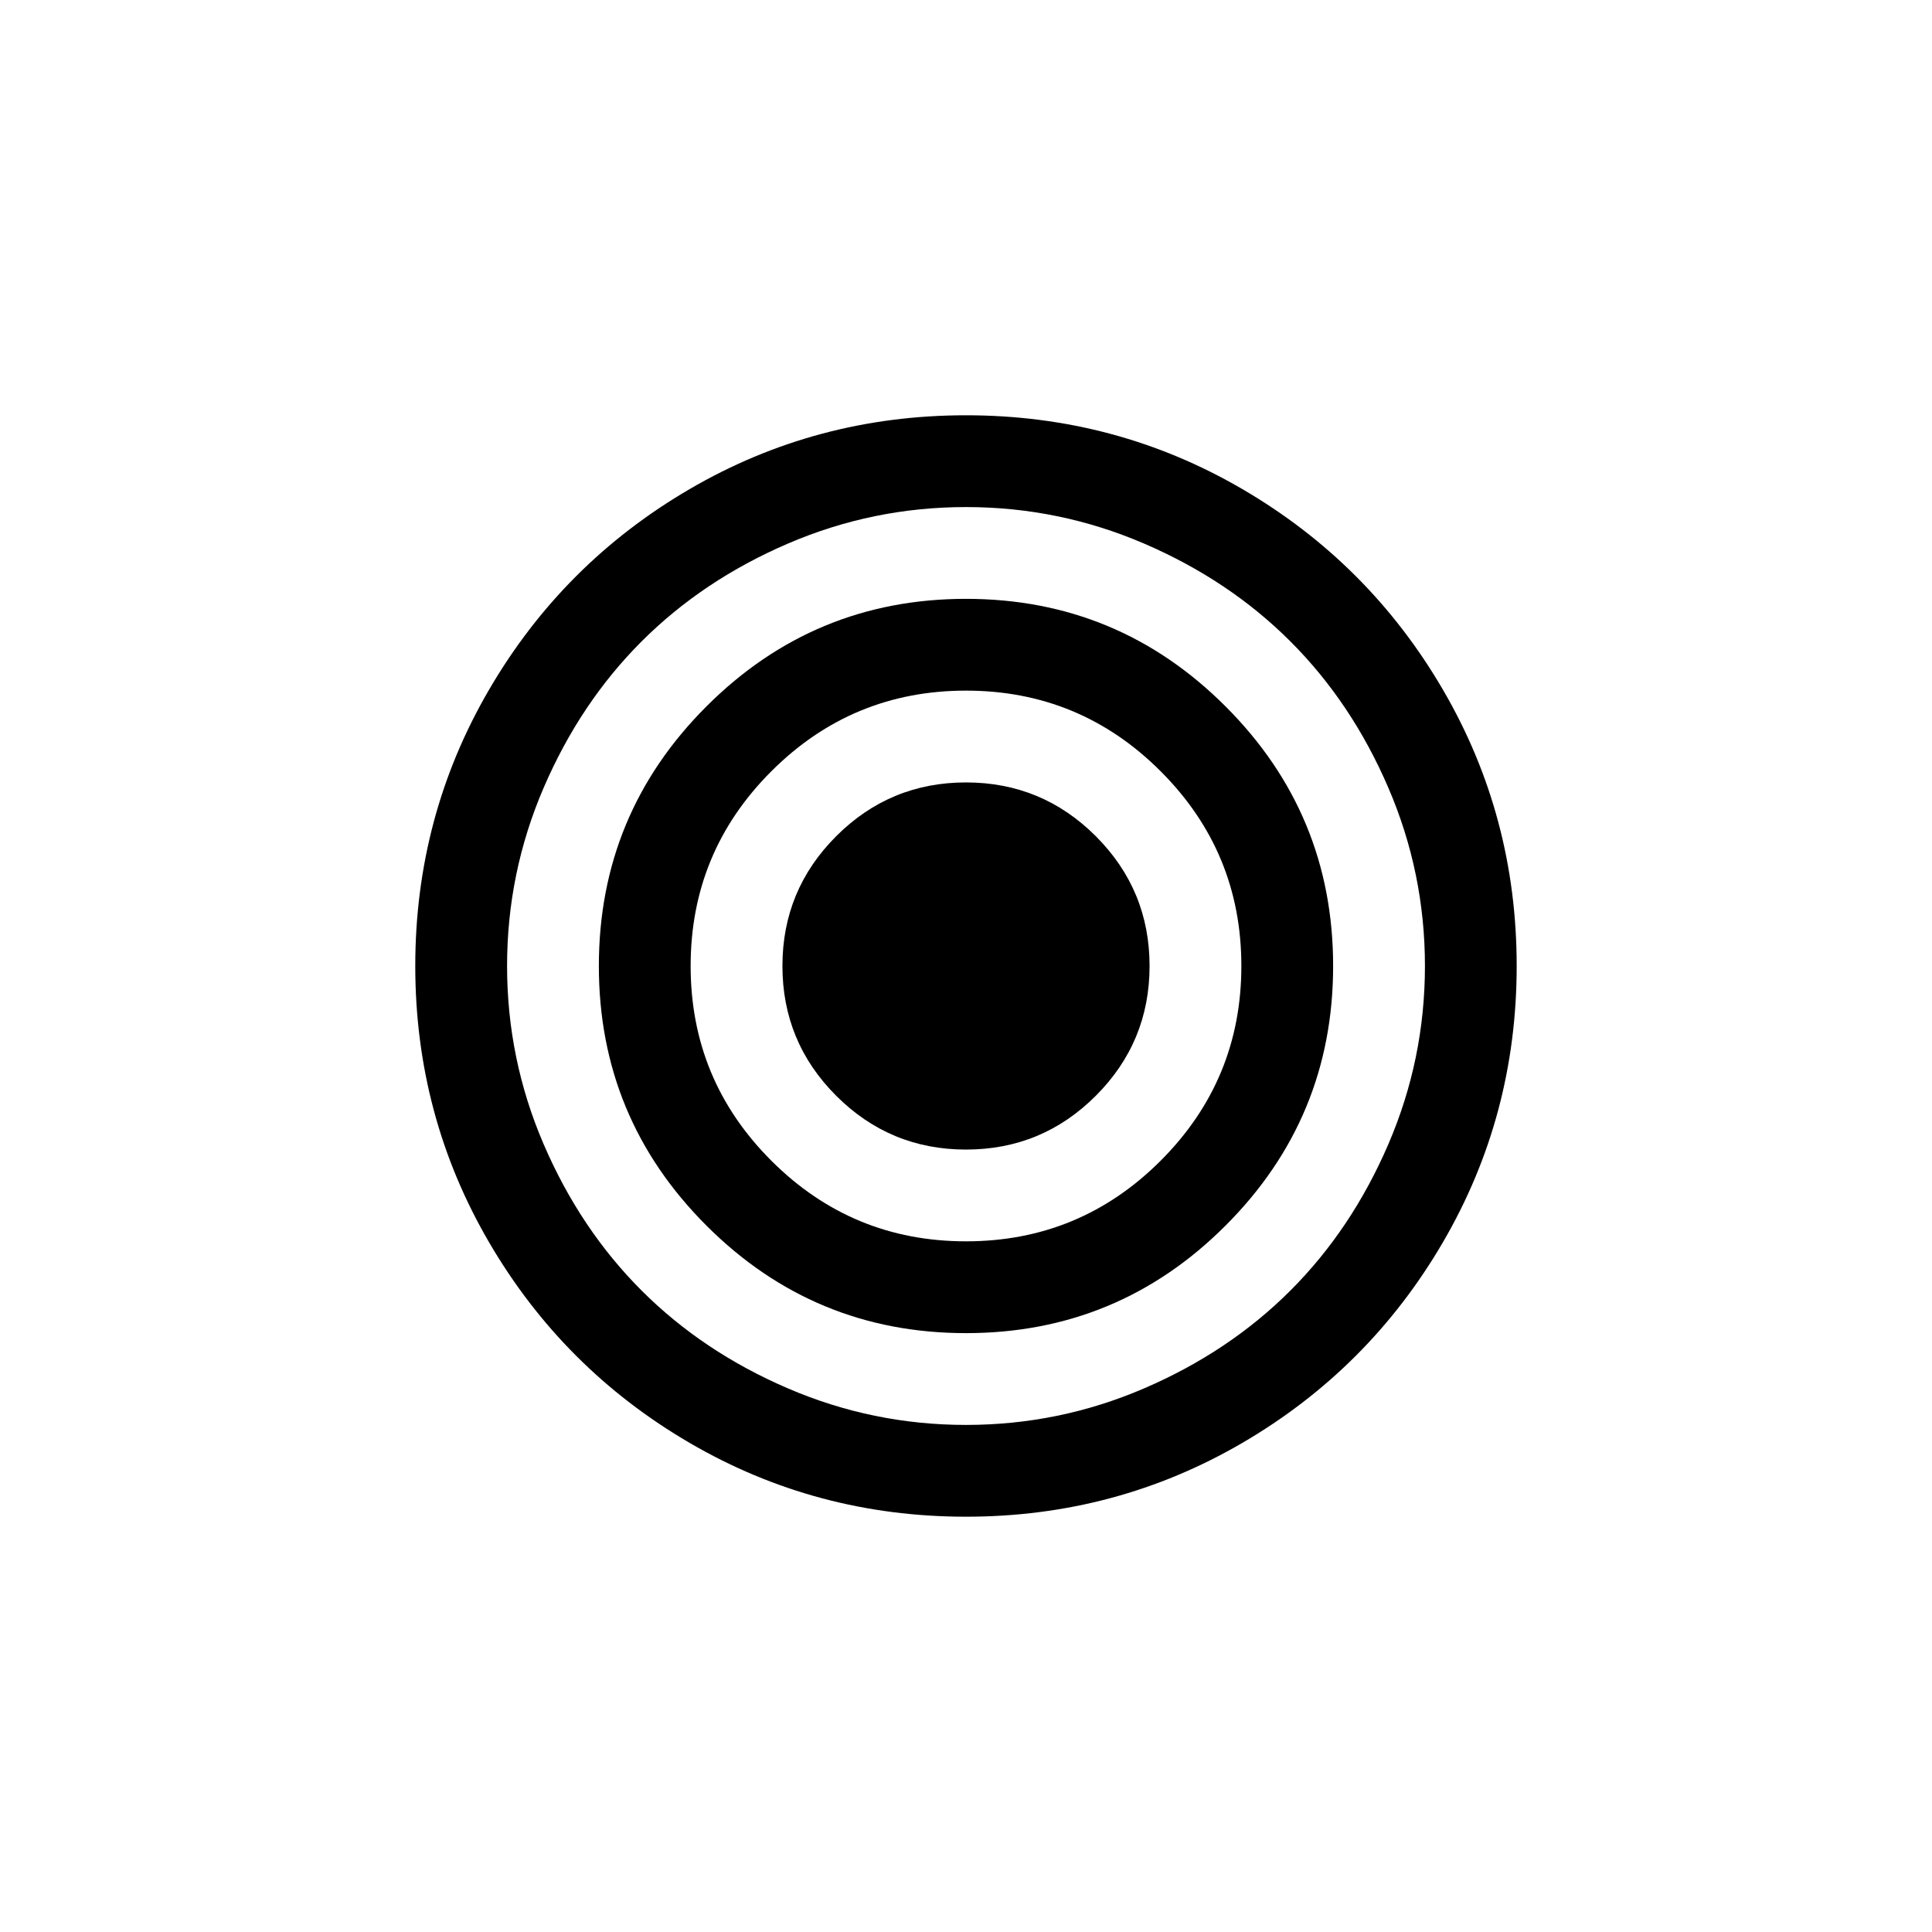
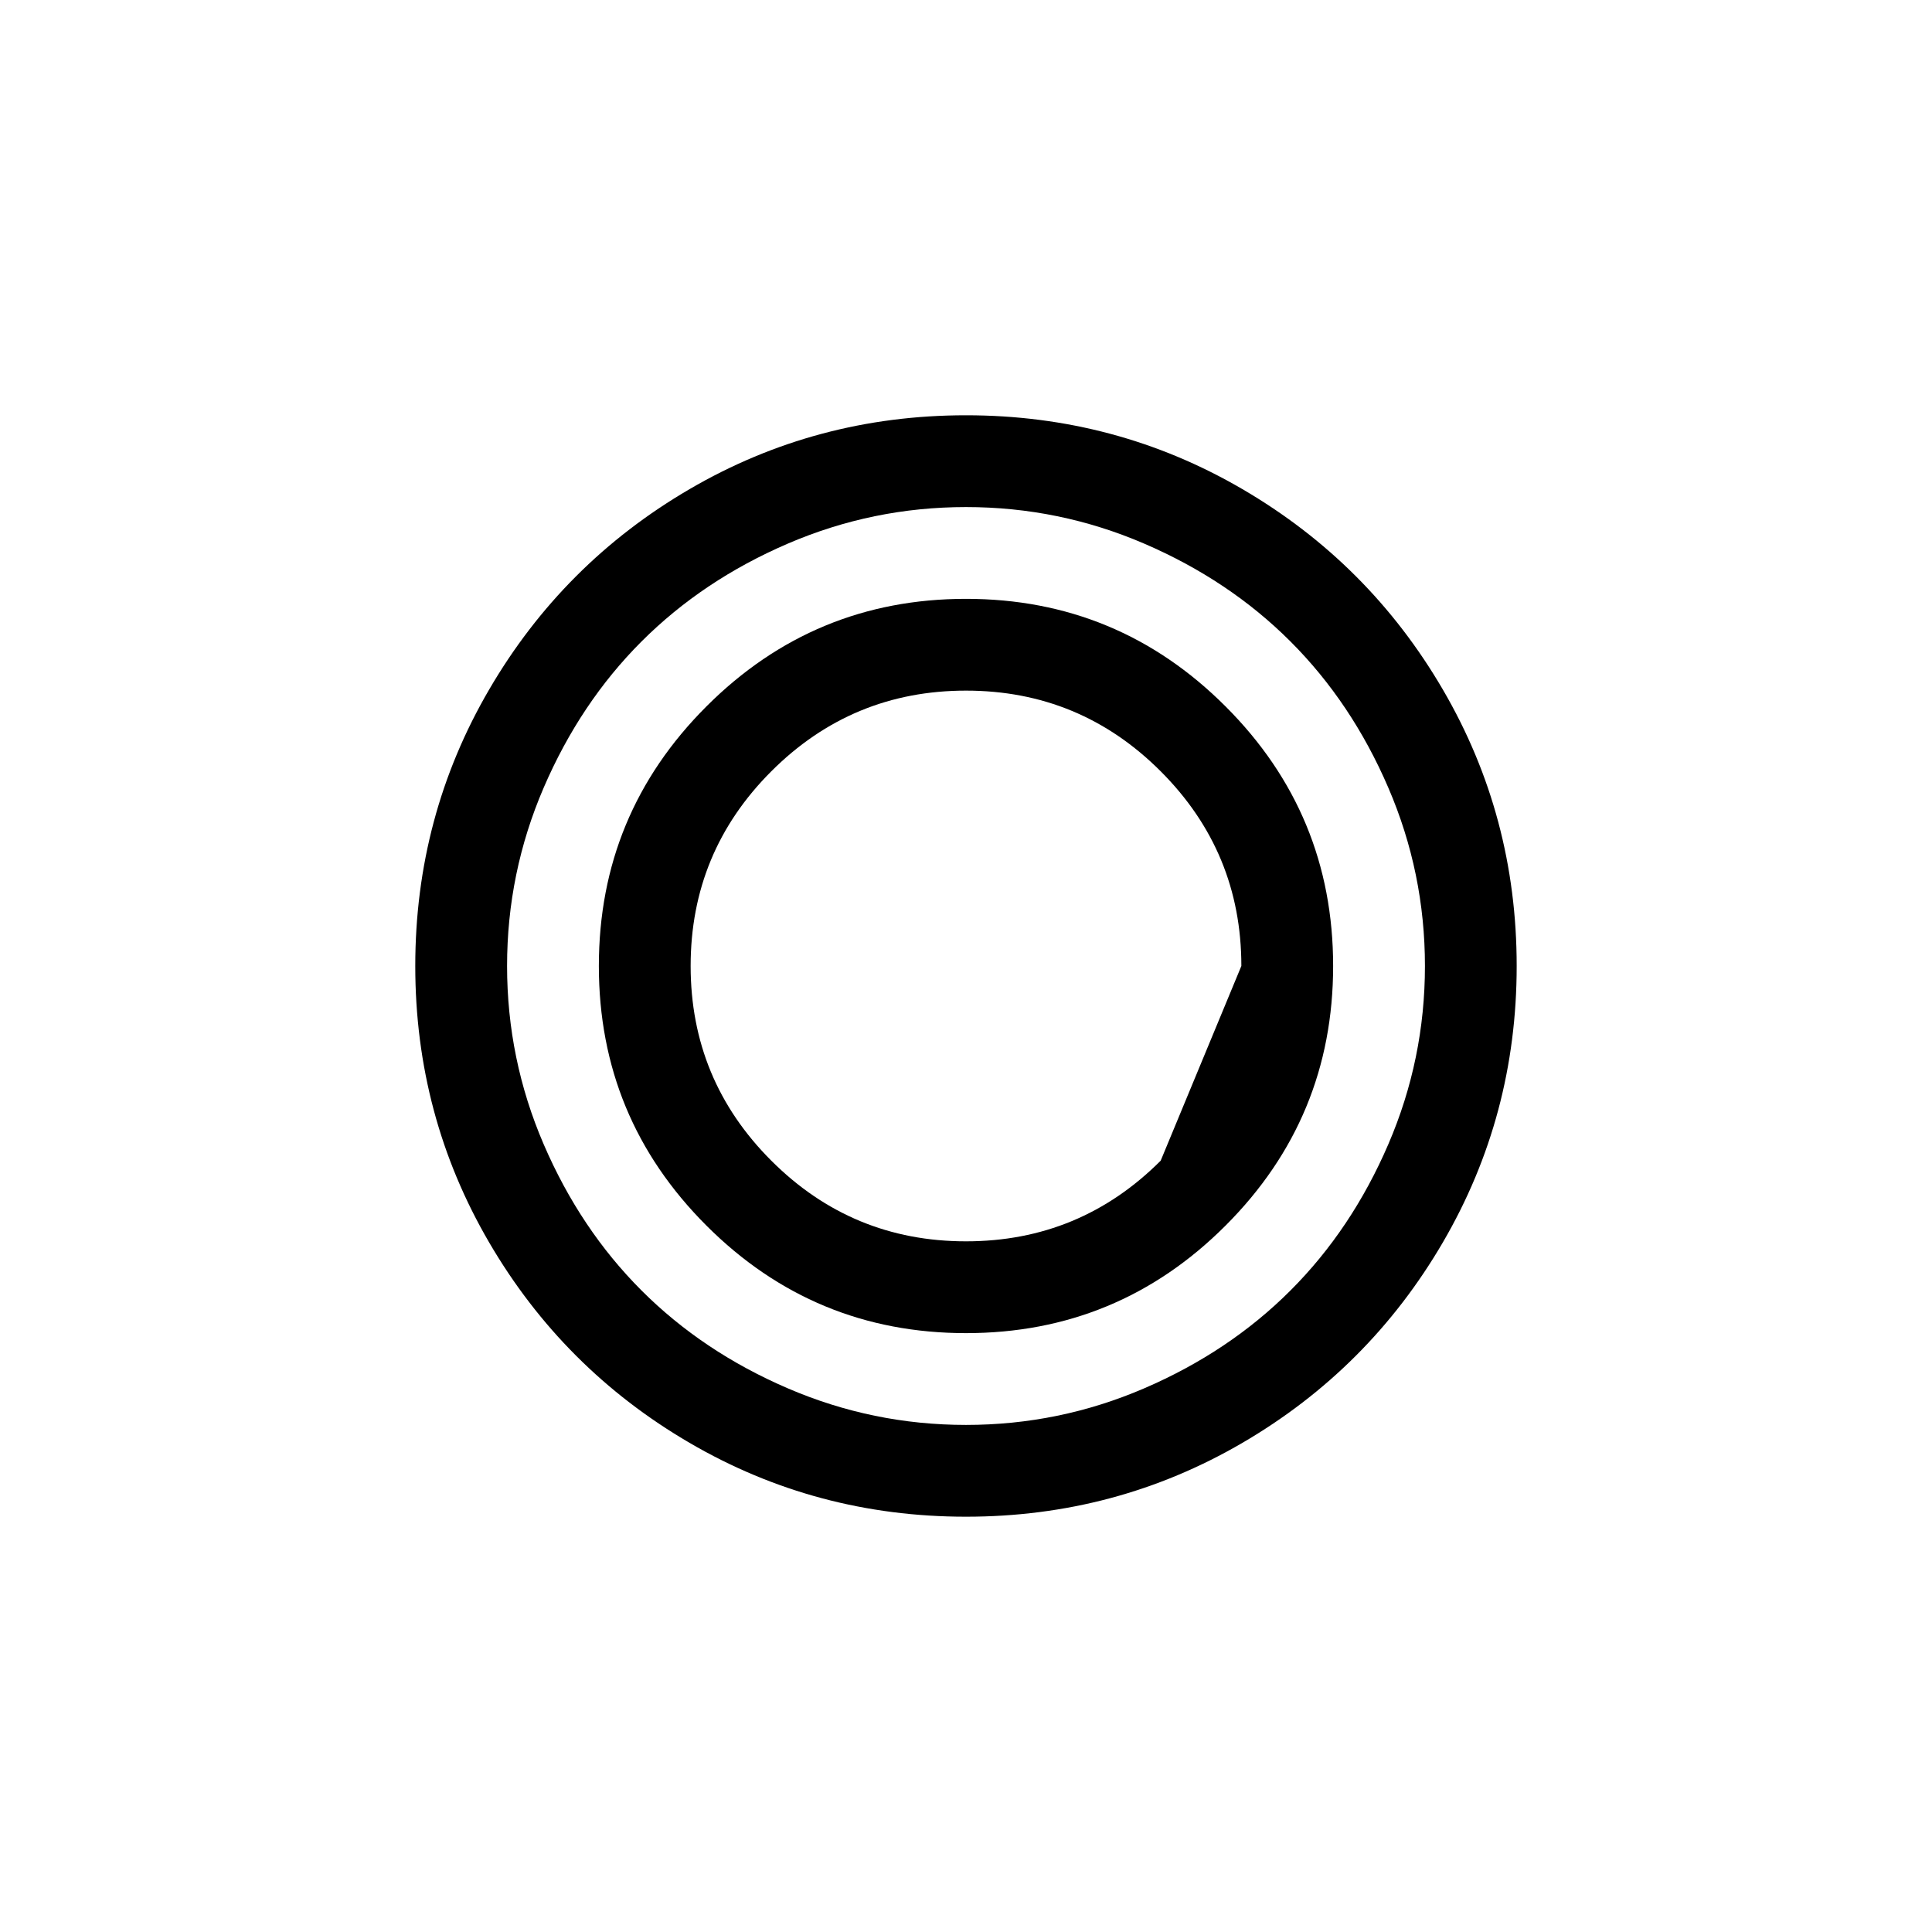
<svg xmlns="http://www.w3.org/2000/svg" fill="#000000" width="800px" height="800px" version="1.1" viewBox="144 144 512 512">
  <g>
    <path d="m526.37 326.74c-13.051-22.359-30.754-40.062-53.113-53.113-22.363-13.051-46.777-19.574-73.258-19.574-26.477 0-50.898 6.523-73.258 19.574-22.359 13.047-40.066 30.75-53.113 53.113-13.051 22.359-19.578 46.781-19.578 73.258s6.527 50.895 19.574 73.258c13.051 22.355 30.754 40.062 53.113 53.113 22.359 13.051 46.781 19.574 73.258 19.574 26.477 0 50.898-6.523 73.258-19.574 22.359-13.047 40.062-30.754 53.113-53.113 13.047-22.359 19.57-46.781 19.57-73.258 0.004-26.48-6.519-50.898-19.566-73.258zm-14.441 120.48c-6.461 15.012-15.105 27.934-25.938 38.766-10.828 10.832-23.754 19.477-38.766 25.938-15.016 6.465-30.754 9.695-47.223 9.695s-32.207-3.231-47.223-9.695c-15.012-6.457-27.938-15.105-38.77-25.938-10.828-10.832-19.477-23.75-25.938-38.766-6.461-15.012-9.691-30.754-9.691-47.223s3.231-32.207 9.691-47.223c6.461-15.012 15.105-27.934 25.938-38.77 10.832-10.828 23.758-19.477 38.77-25.938 15.012-6.457 30.754-9.688 47.223-9.688s32.211 3.227 47.223 9.688c15.012 6.461 27.934 15.105 38.766 25.938 10.832 10.832 19.477 23.754 25.938 38.77 6.461 15.012 9.695 30.75 9.695 47.223 0 16.469-3.234 32.211-9.695 47.223z" />
-     <path d="m400 302.7c-26.855 0-49.789 9.504-68.789 28.508-19.008 19.004-28.508 41.934-28.508 68.793s9.504 49.789 28.504 68.789c19.004 19.004 41.938 28.504 68.793 28.504s49.793-9.5 68.789-28.504c19.004-19.004 28.504-41.934 28.504-68.789 0-26.859-9.5-49.789-28.504-68.789-18.996-19.008-41.934-28.512-68.789-28.512zm51.594 148.89c-14.25 14.25-31.449 21.375-51.594 21.375s-37.344-7.125-51.594-21.375c-14.254-14.25-21.379-31.449-21.379-51.594s7.125-37.344 21.379-51.594 31.449-21.379 51.594-21.379 37.344 7.129 51.594 21.379 21.379 31.449 21.379 51.594c0 20.141-7.129 37.34-21.379 51.594z" />
-     <path d="m400 351.35c-13.43 0-24.895 4.75-34.398 14.25-9.5 9.504-14.25 20.965-14.25 34.398 0 13.43 4.75 24.895 14.25 34.395 9.504 9.504 20.969 14.254 34.398 14.254s24.898-4.75 34.398-14.254c9.5-9.5 14.25-20.965 14.25-34.395s-4.75-24.895-14.25-34.398c-9.504-9.5-20.969-14.25-34.398-14.25z" />
+     <path d="m400 302.7c-26.855 0-49.789 9.504-68.789 28.508-19.008 19.004-28.508 41.934-28.508 68.793s9.504 49.789 28.504 68.789c19.004 19.004 41.938 28.504 68.793 28.504s49.793-9.5 68.789-28.504c19.004-19.004 28.504-41.934 28.504-68.789 0-26.859-9.5-49.789-28.504-68.789-18.996-19.008-41.934-28.512-68.789-28.512zm51.594 148.89c-14.25 14.25-31.449 21.375-51.594 21.375s-37.344-7.125-51.594-21.375c-14.254-14.25-21.379-31.449-21.379-51.594s7.125-37.344 21.379-51.594 31.449-21.379 51.594-21.379 37.344 7.129 51.594 21.379 21.379 31.449 21.379 51.594z" />
  </g>
</svg>